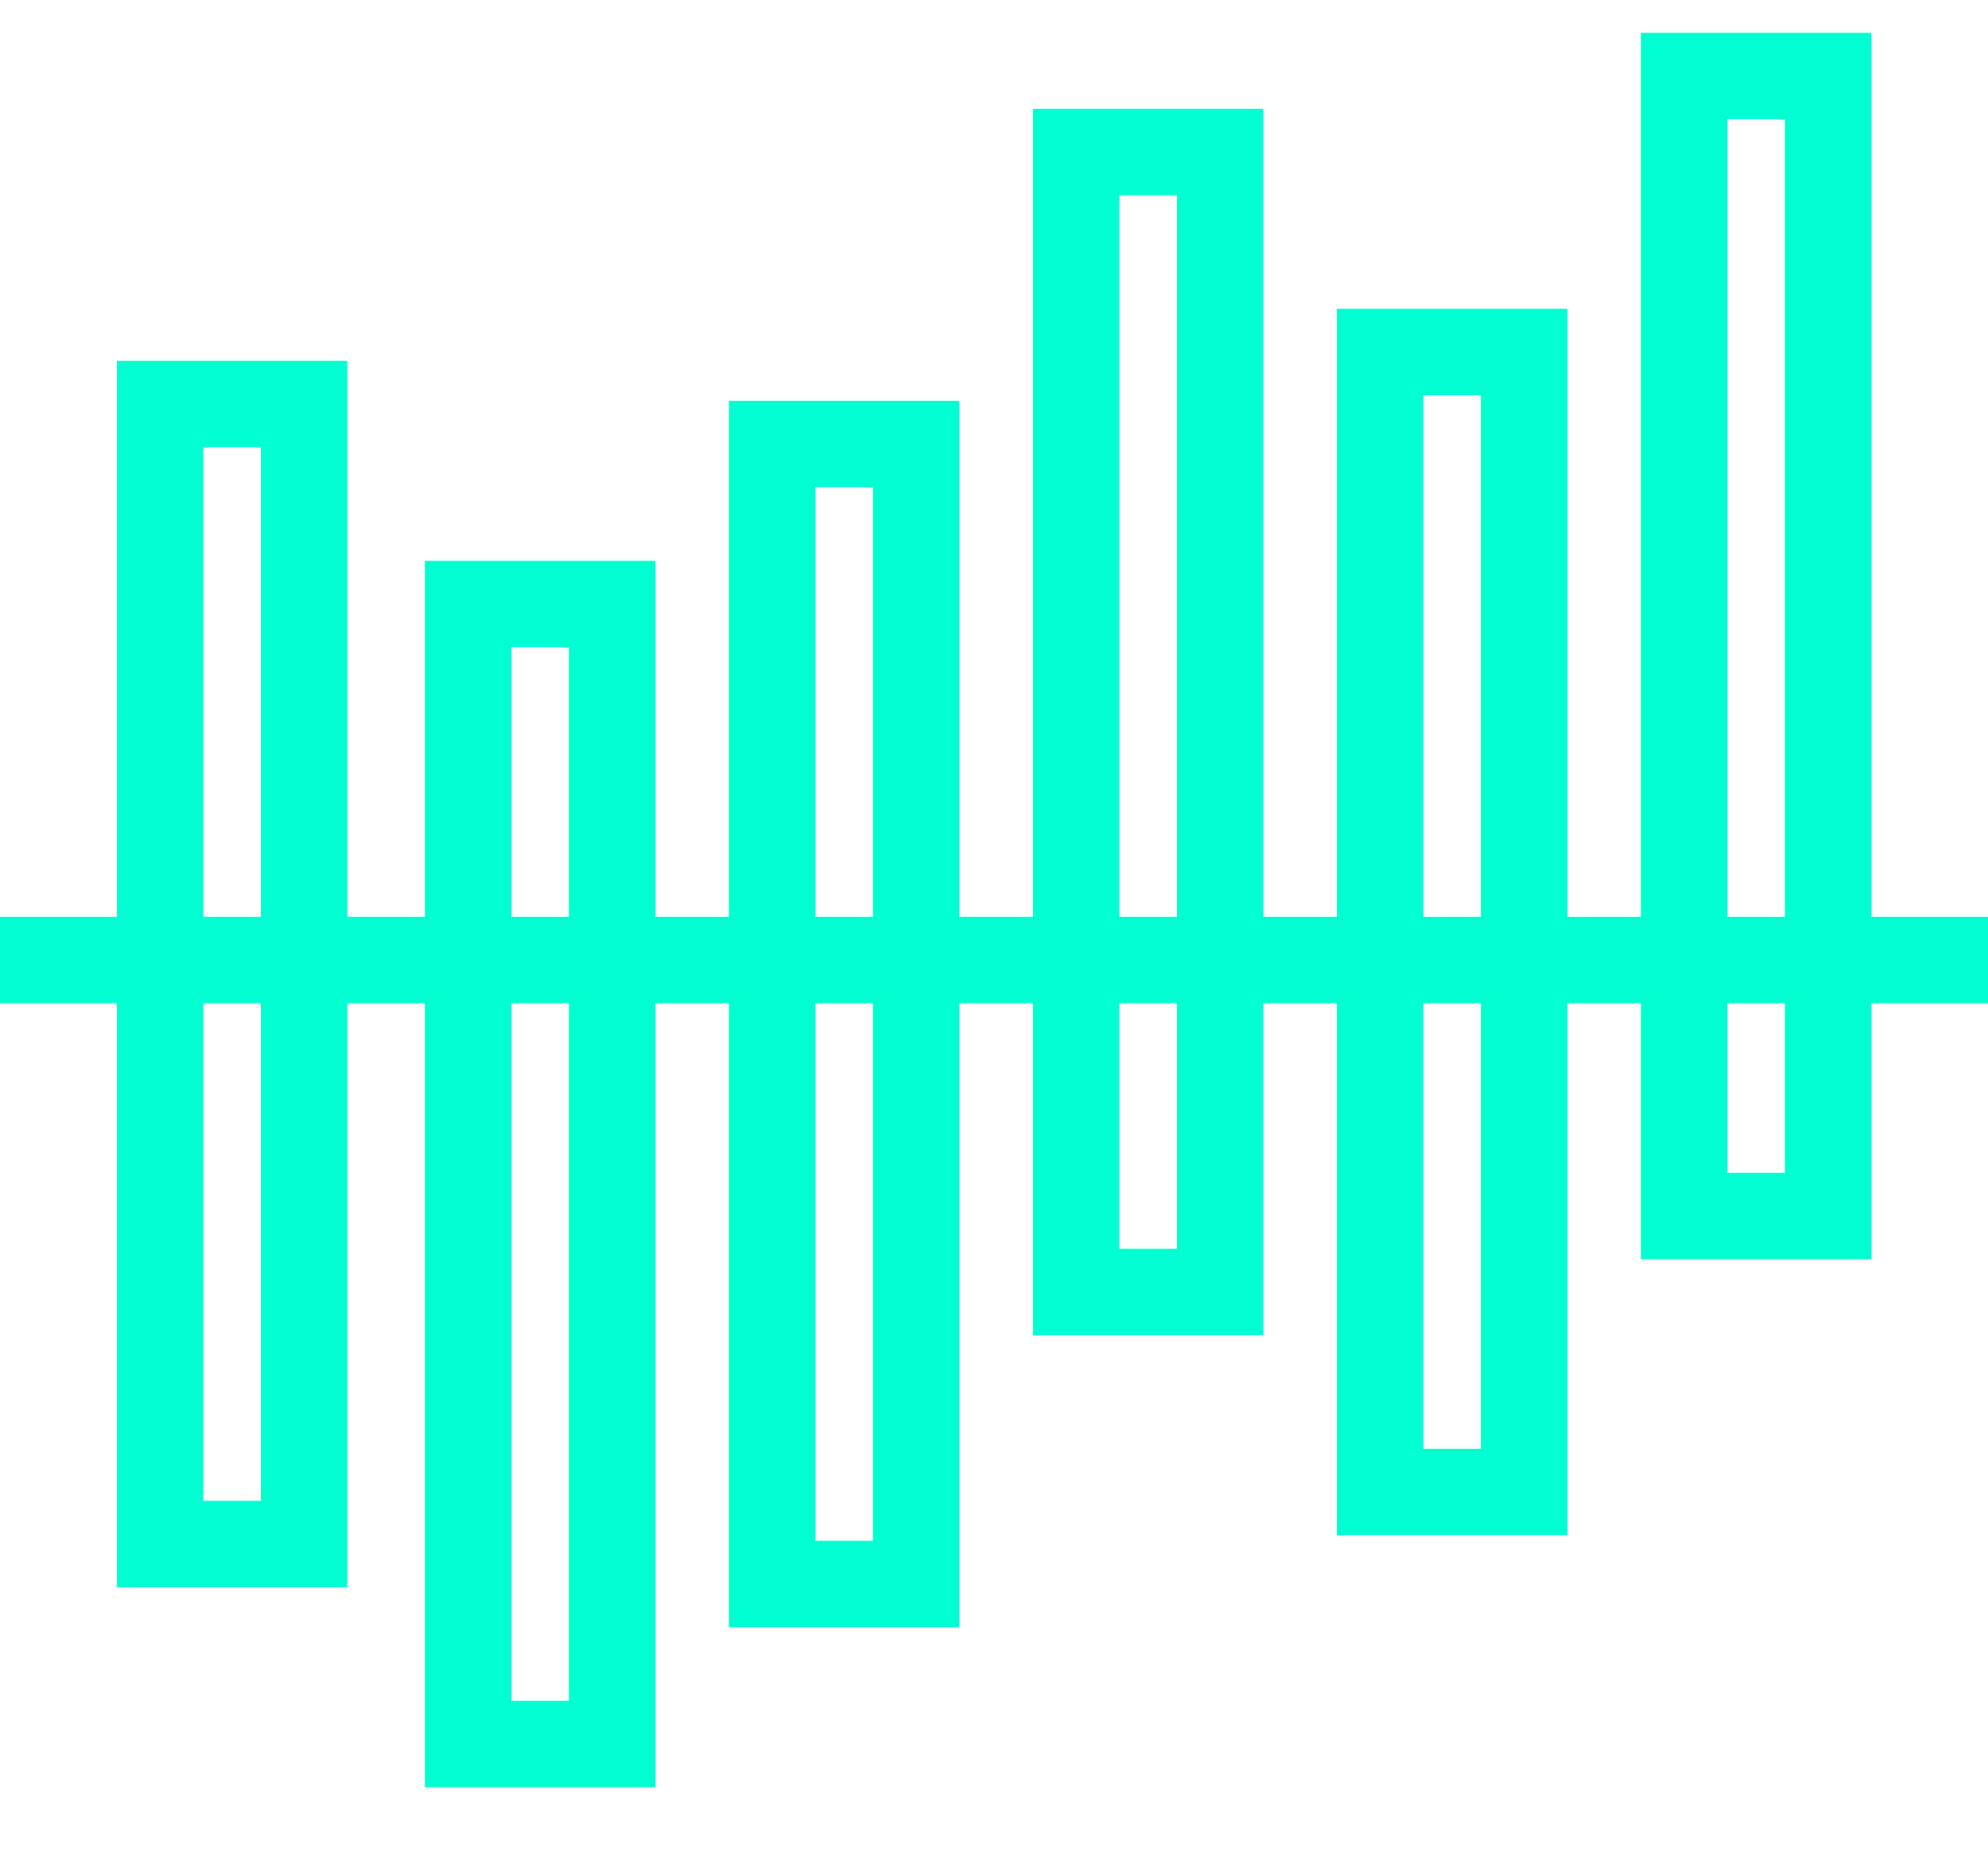
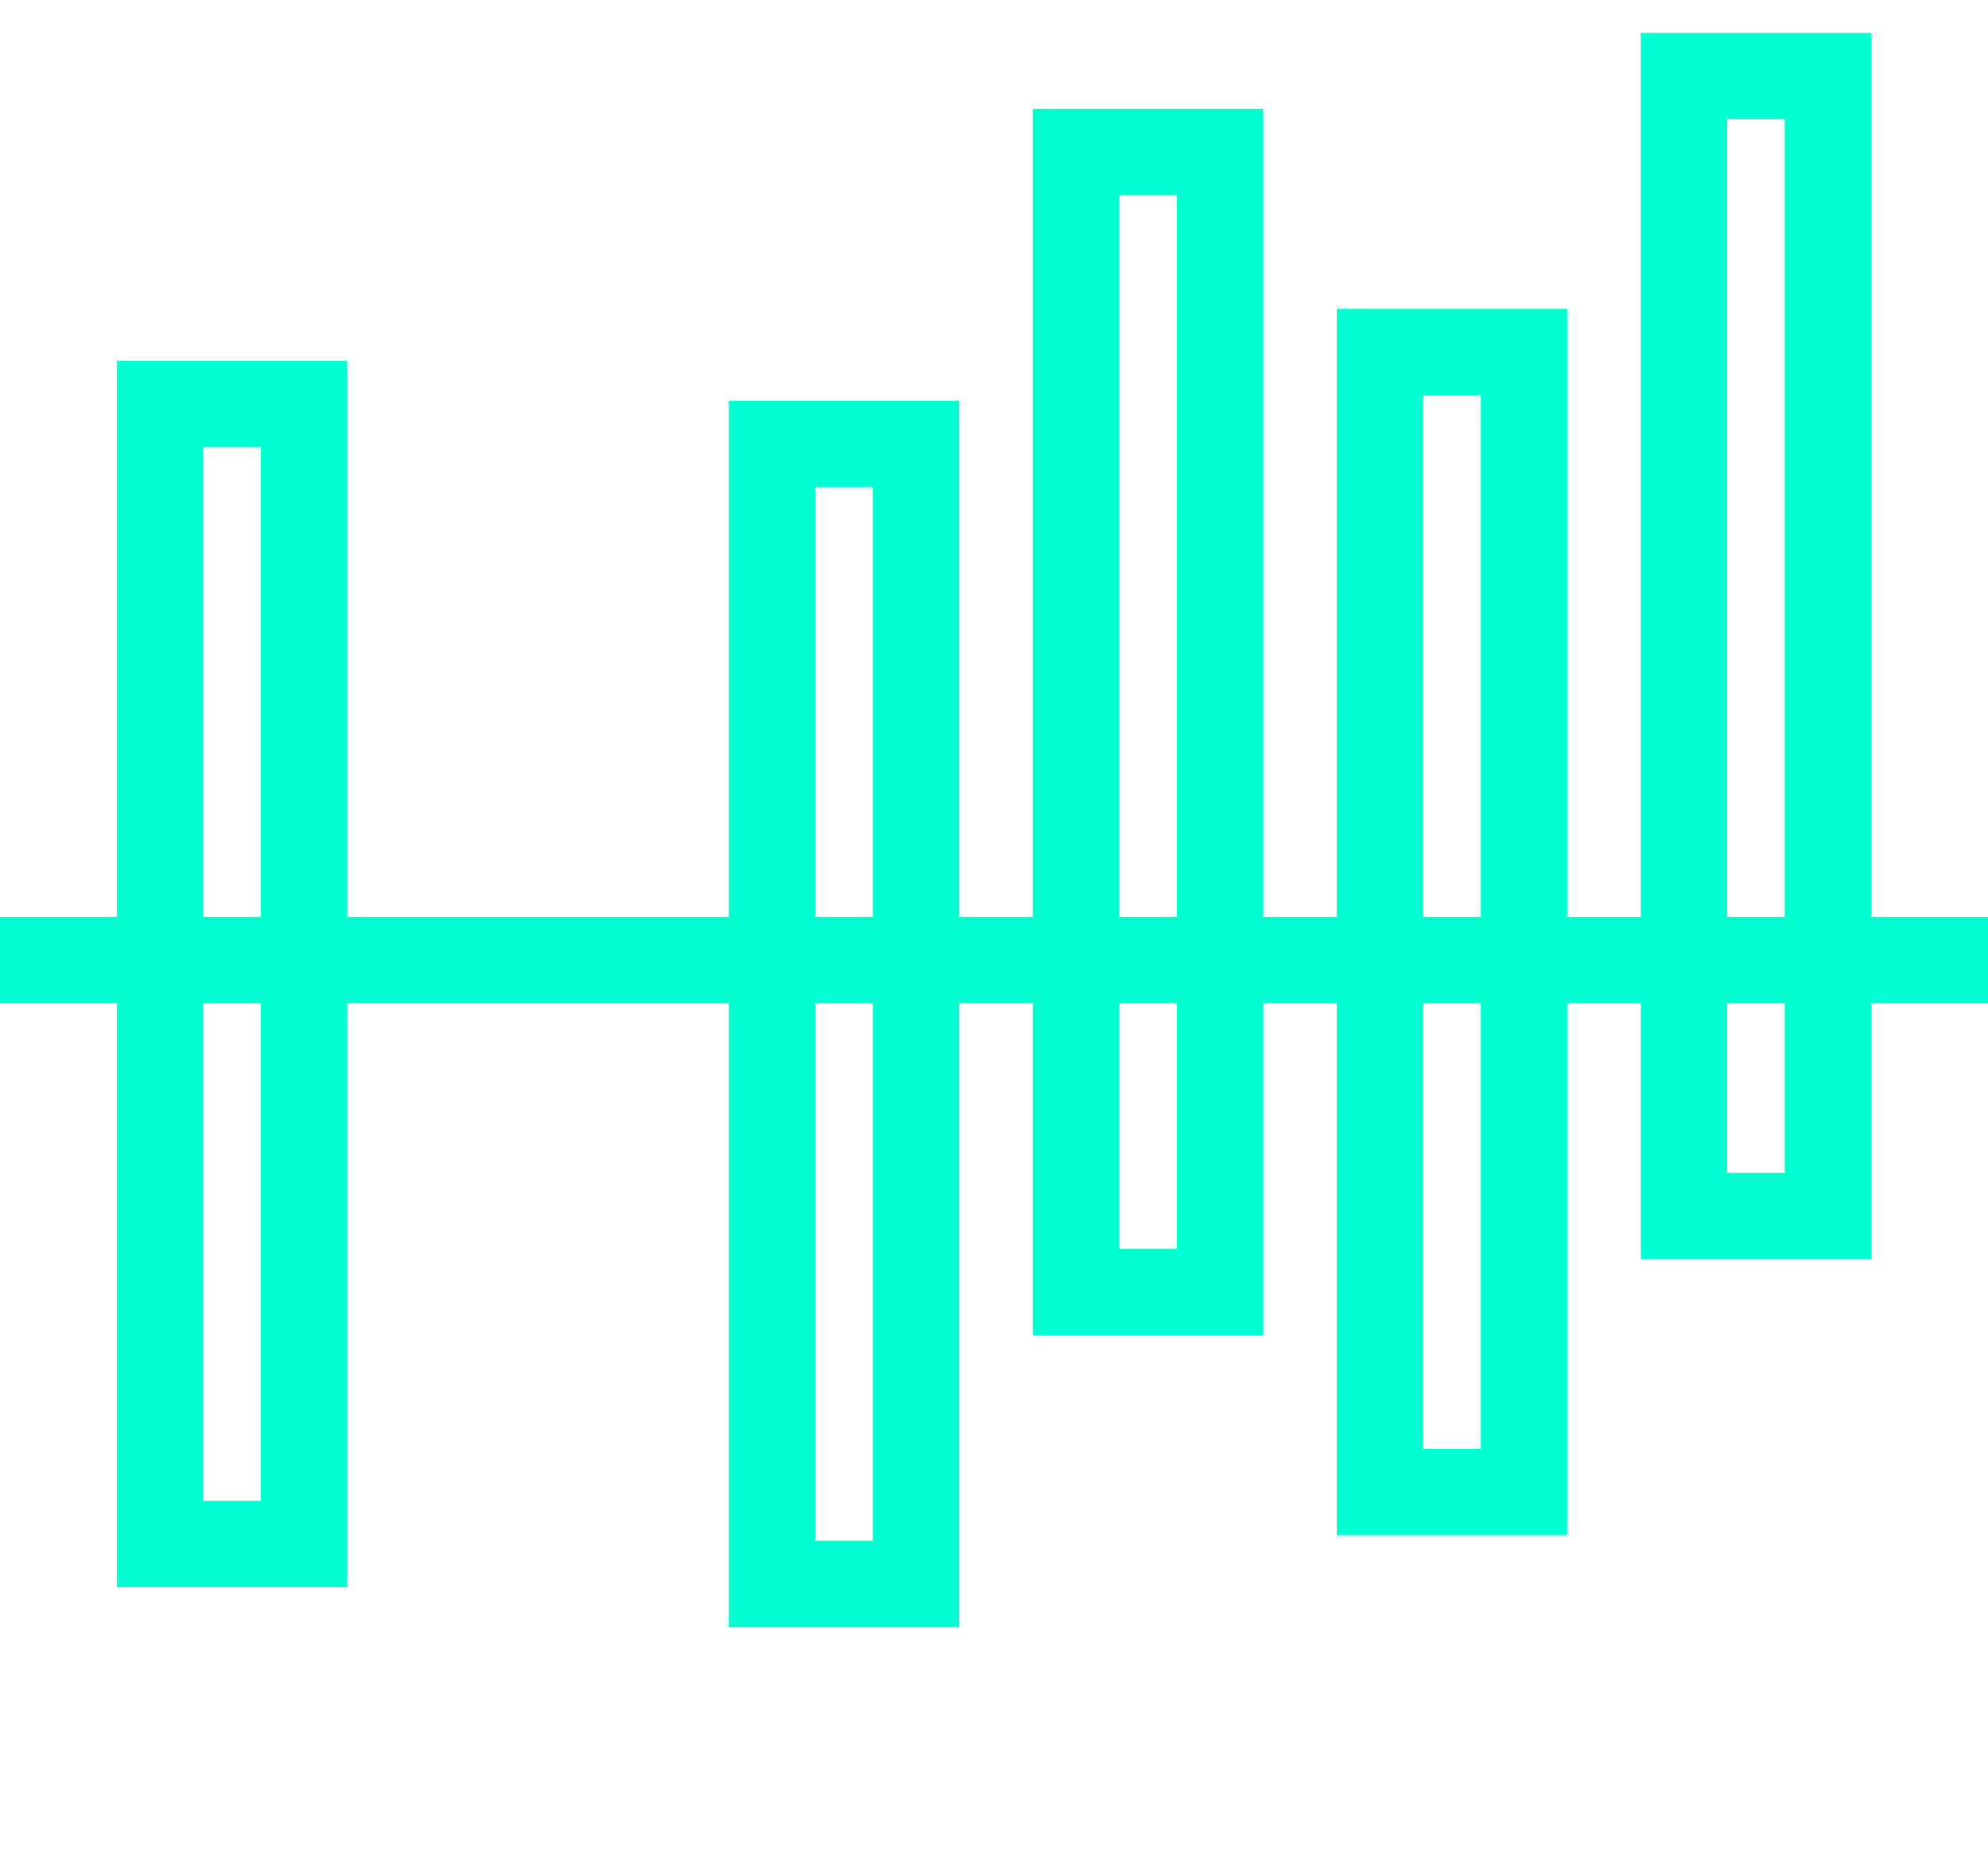
<svg xmlns="http://www.w3.org/2000/svg" version="1.1" id="Layer_1" x="0px" y="0px" viewBox="0 0 49.7 46.4" style="enable-background:new 0 0 49.7 46.4;" xml:space="preserve">
  <style type="text/css">
	.st0{fill:none;stroke:#00FFD1;stroke-width:2.16;stroke-miterlimit:10;}
</style>
  <rect x="4" y="10.1" class="st0" width="3.6" height="28.5" />
-   <rect x="11.7" y="15.1" class="st0" width="3.6" height="28.5" />
  <rect x="19.3" y="11.1" class="st0" width="3.6" height="28.5" />
  <rect x="26.9" y="3.8" class="st0" width="3.6" height="28.5" />
  <rect x="34.5" y="8.8" class="st0" width="3.6" height="28.5" />
  <rect x="42.1" y="1.9" class="st0" width="3.6" height="28.5" />
  <line class="st0" x1="0" y1="24" x2="49.7" y2="24" />
</svg>